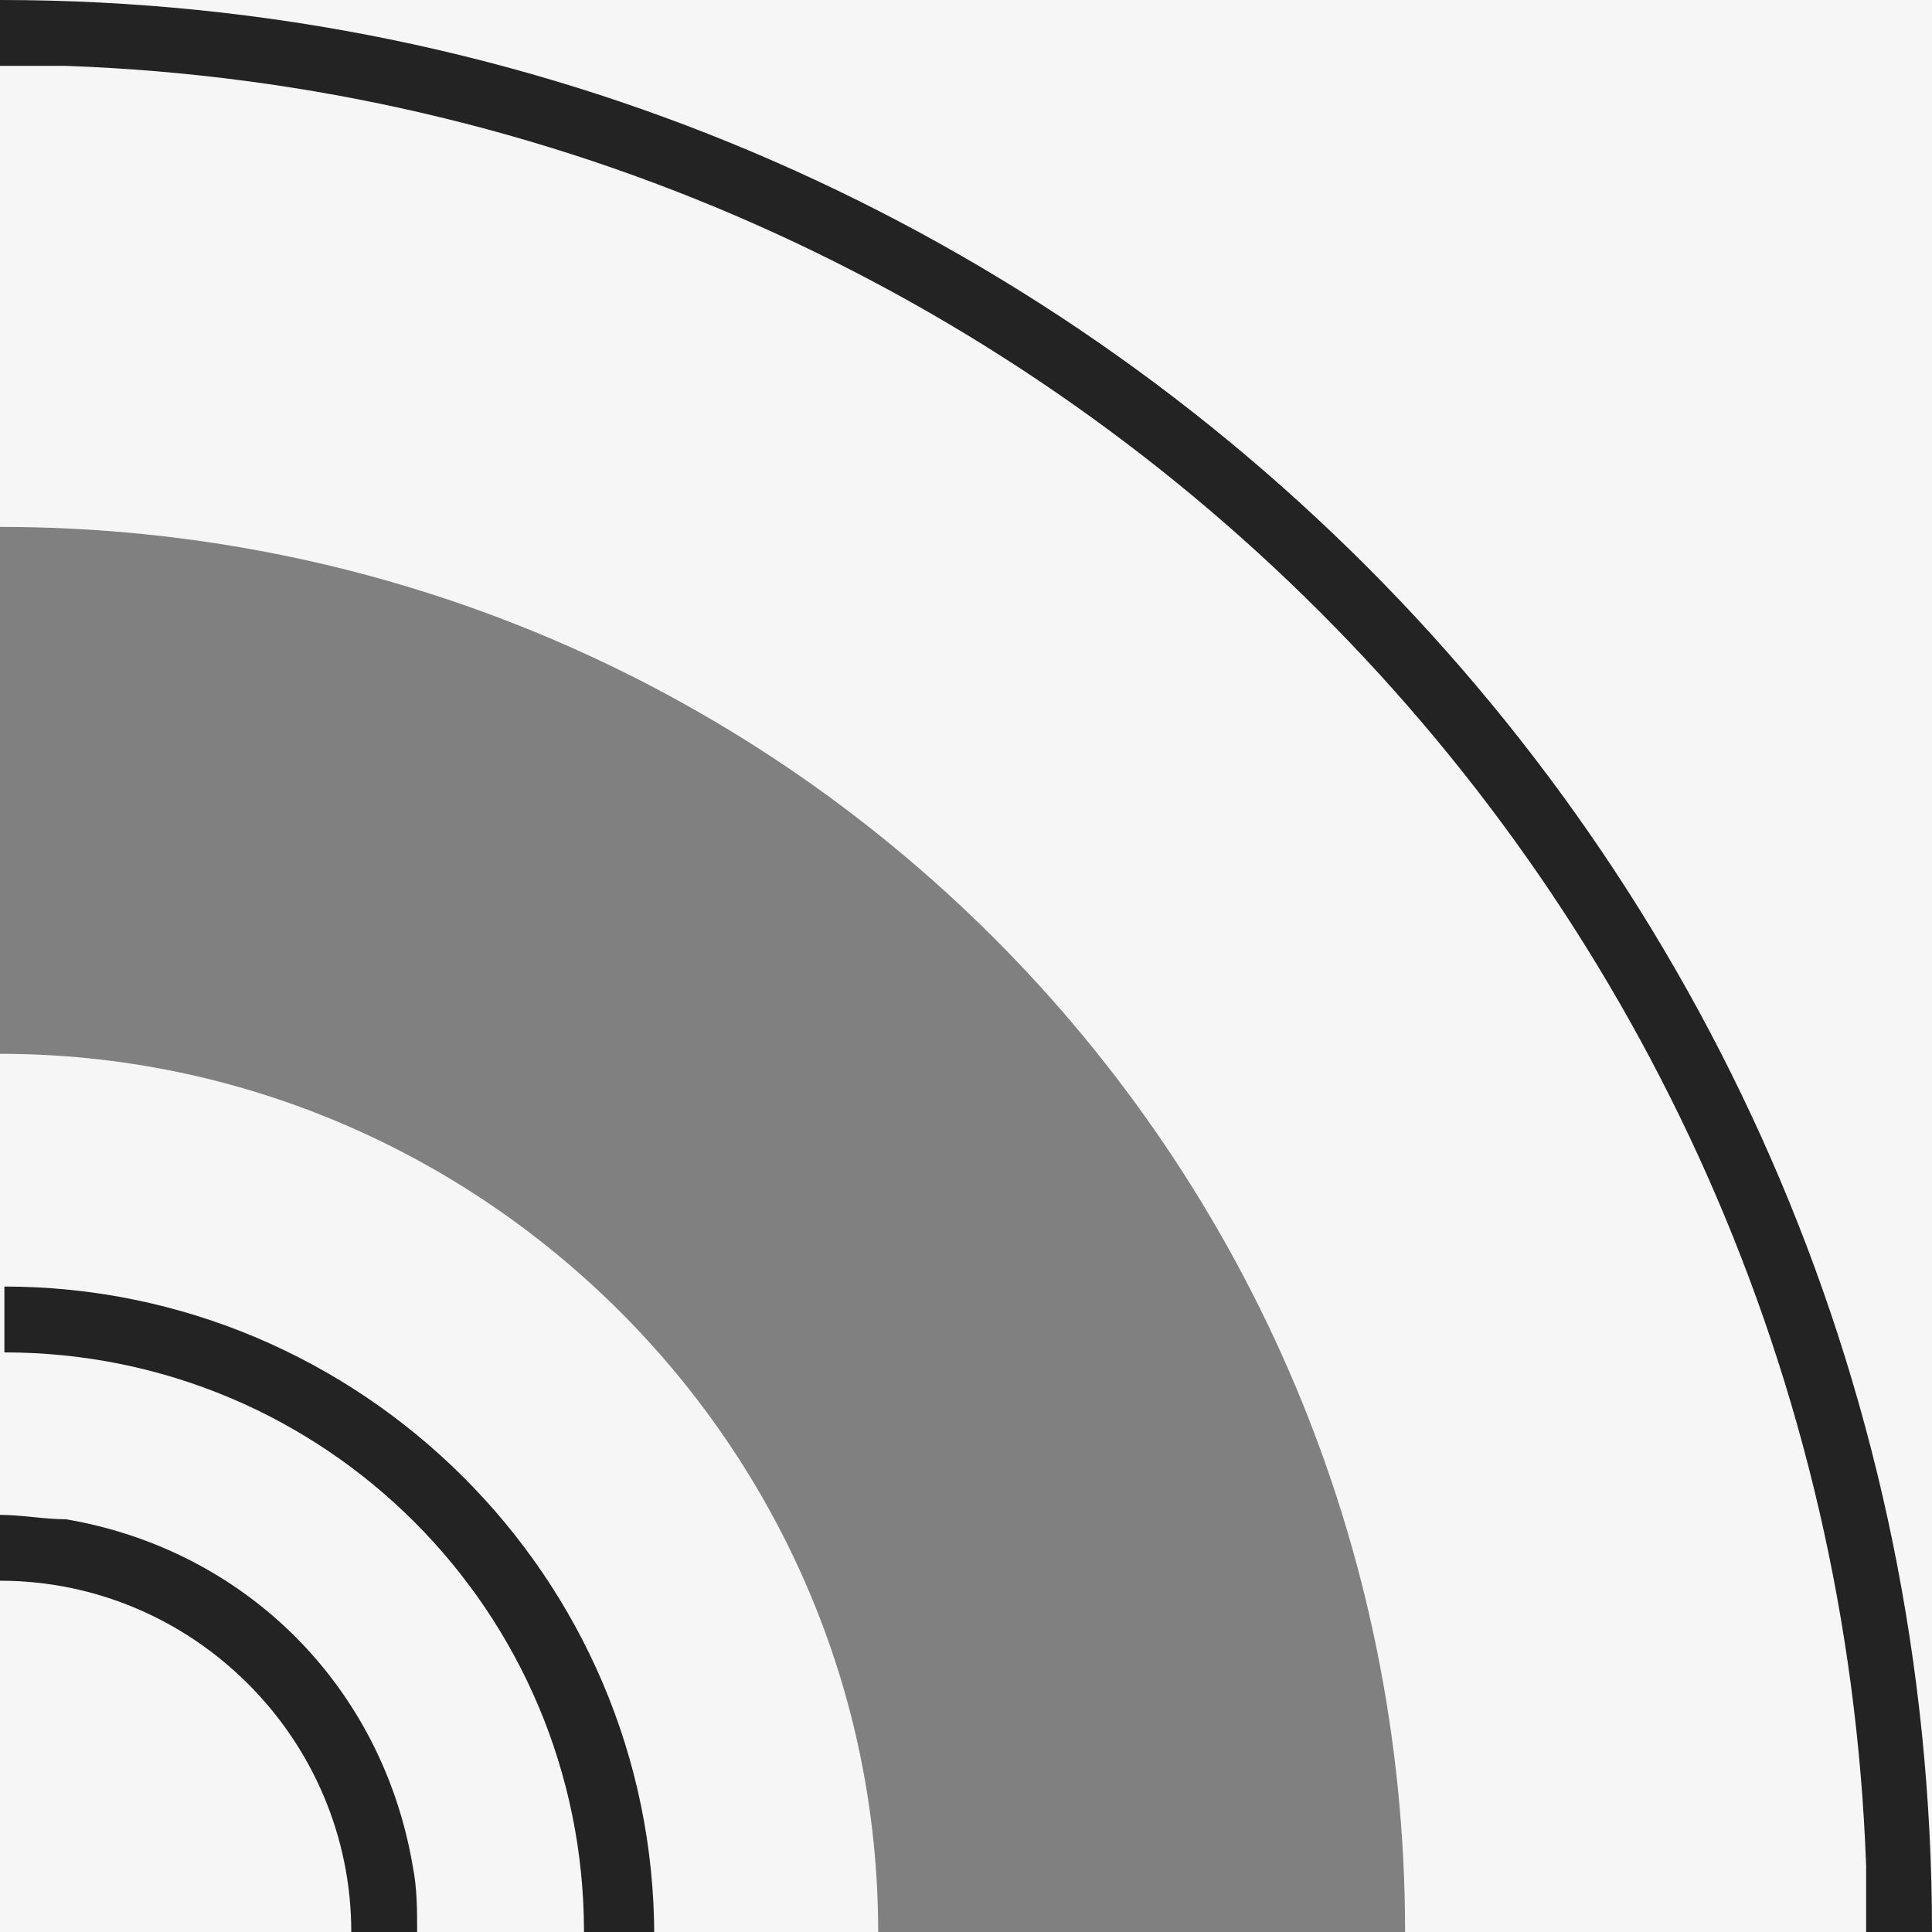
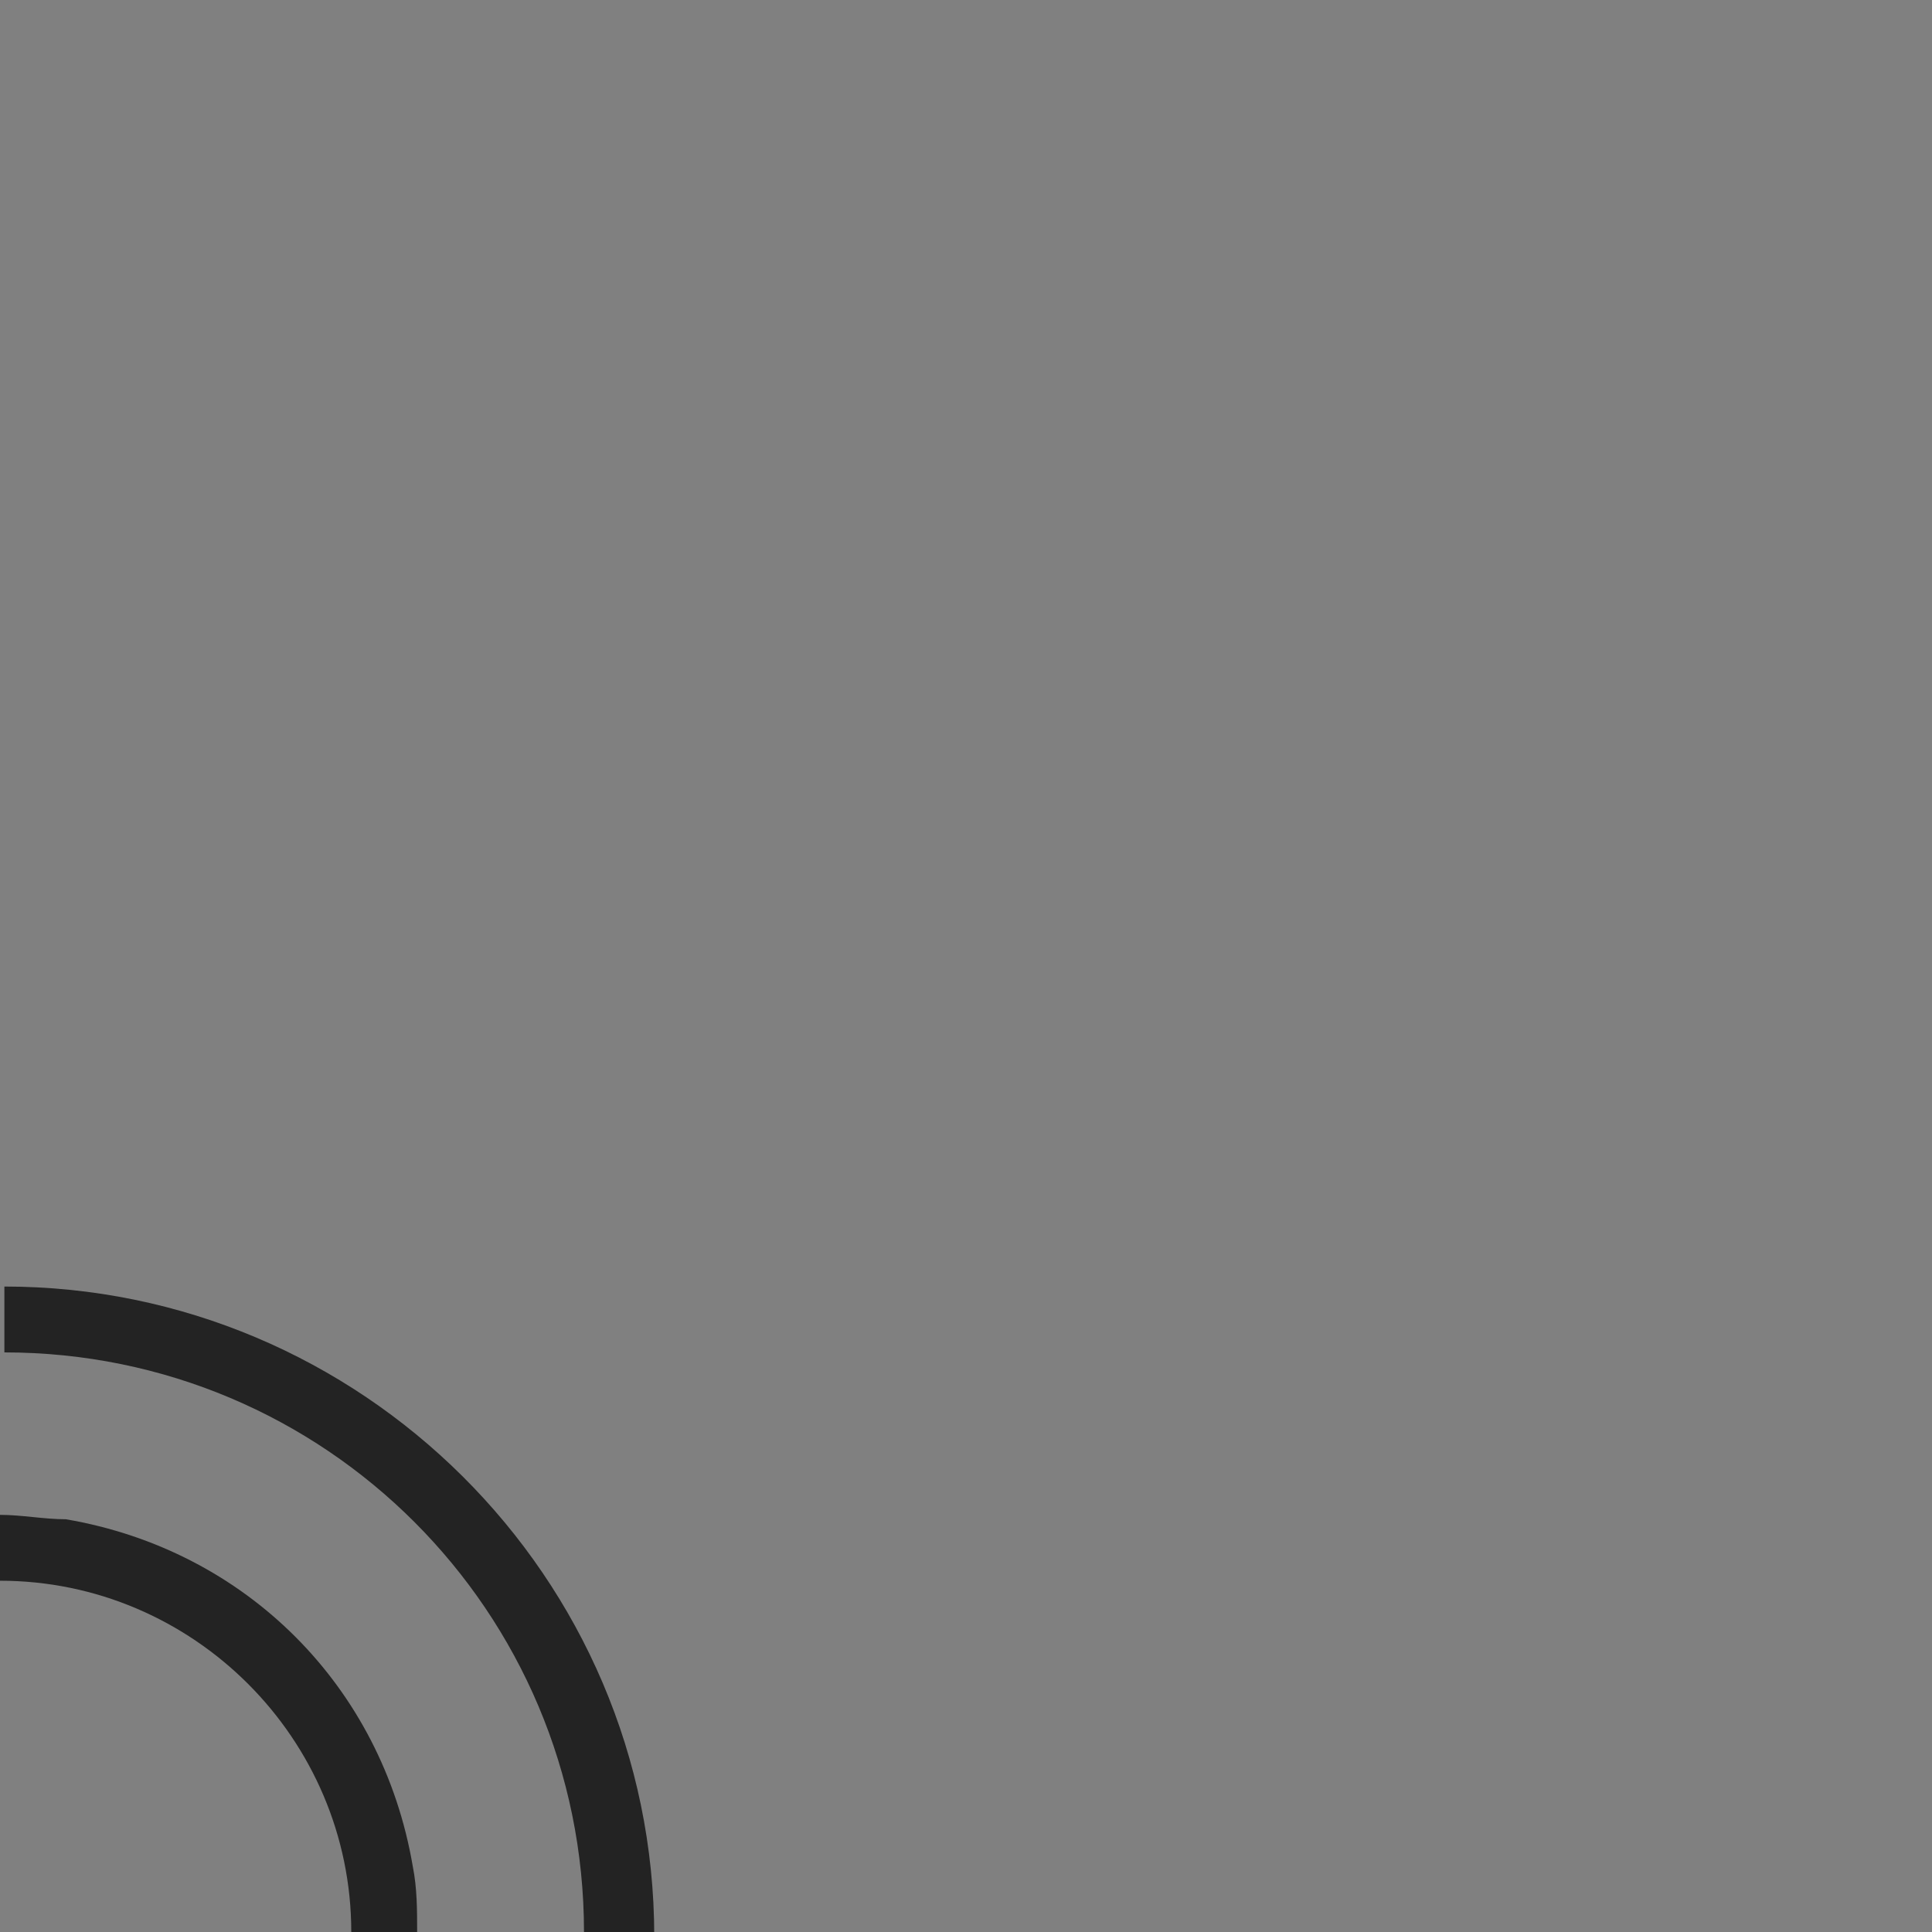
<svg xmlns="http://www.w3.org/2000/svg" id="_x36_053fada-e778-4584-846a-927ac2fe16fa" version="1.1" viewBox="0 0 44 44">
  <rect x="0" y="0" width="44" height="44" fill="#808080" stroke="none" />
  <defs>
    <style>
      .st0 {
        fill: #f6f6f6;
      }

      .st1 {
        fill: #232323;
      }
    </style>
  </defs>
-   <path class="st0" d="M0,24v20h20c0-11-9-20-20-20Z" />
-   <path class="st0" d="M0,0v12c17.7,0,32,14.3,32,32h12V0H0Z" />
-   <path class="st1" d="M42.5,42.5v1.5h1.5C44,19.7,24.3,0,0,0H0v1.5h1.5c22.3.8,40.2,18.7,41,41Z" />
  <path class="st1" d="M1.5,34.6c-.5,0-1-.1-1.5-.1v1.5c4.4,0,8,3.6,8,8h1.5c0-.5,0-1-.1-1.5-.7-4.1-3.8-7.2-7.9-7.9Z" />
  <path class="st1" d="M14.8,44h-1.5c0-7.3-5.9-13.2-13.2-13.2v-1.5c8.1,0,14.8,6.6,14.8,14.8Z" />
</svg>